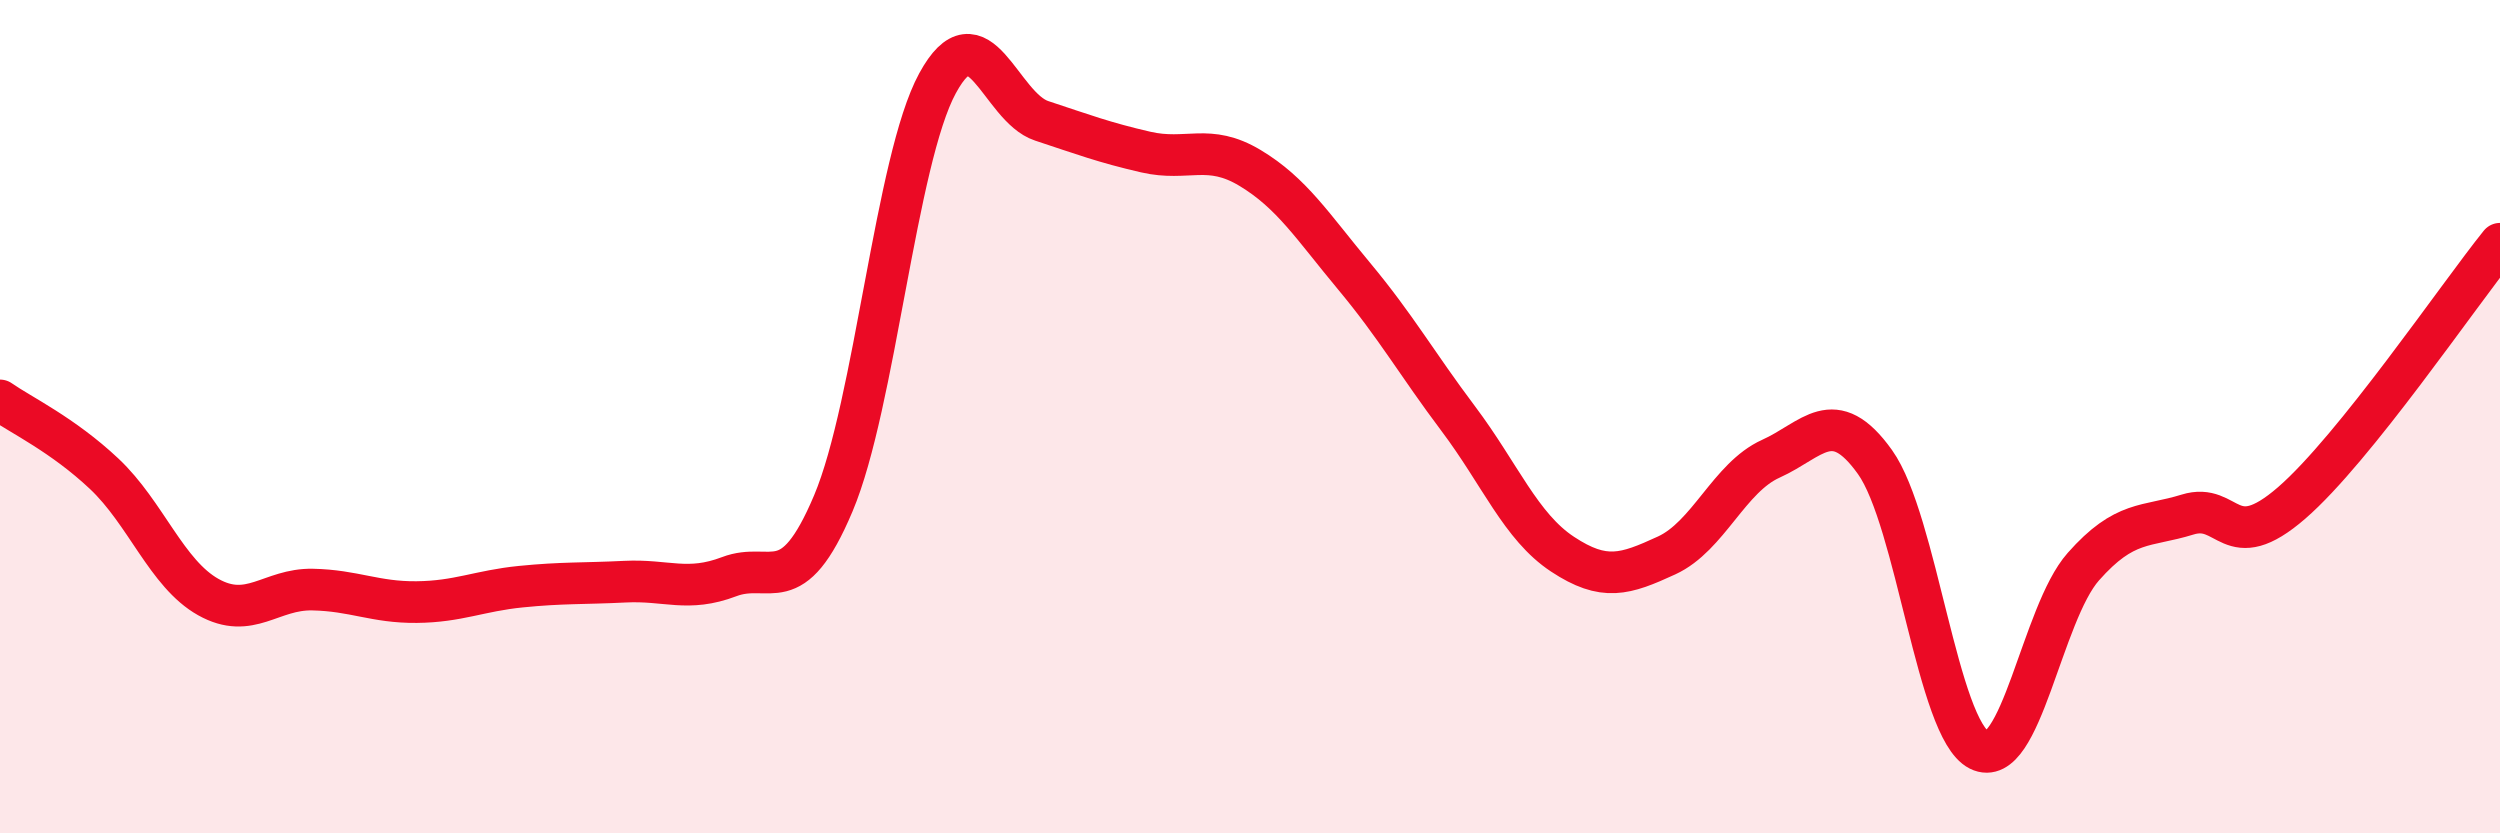
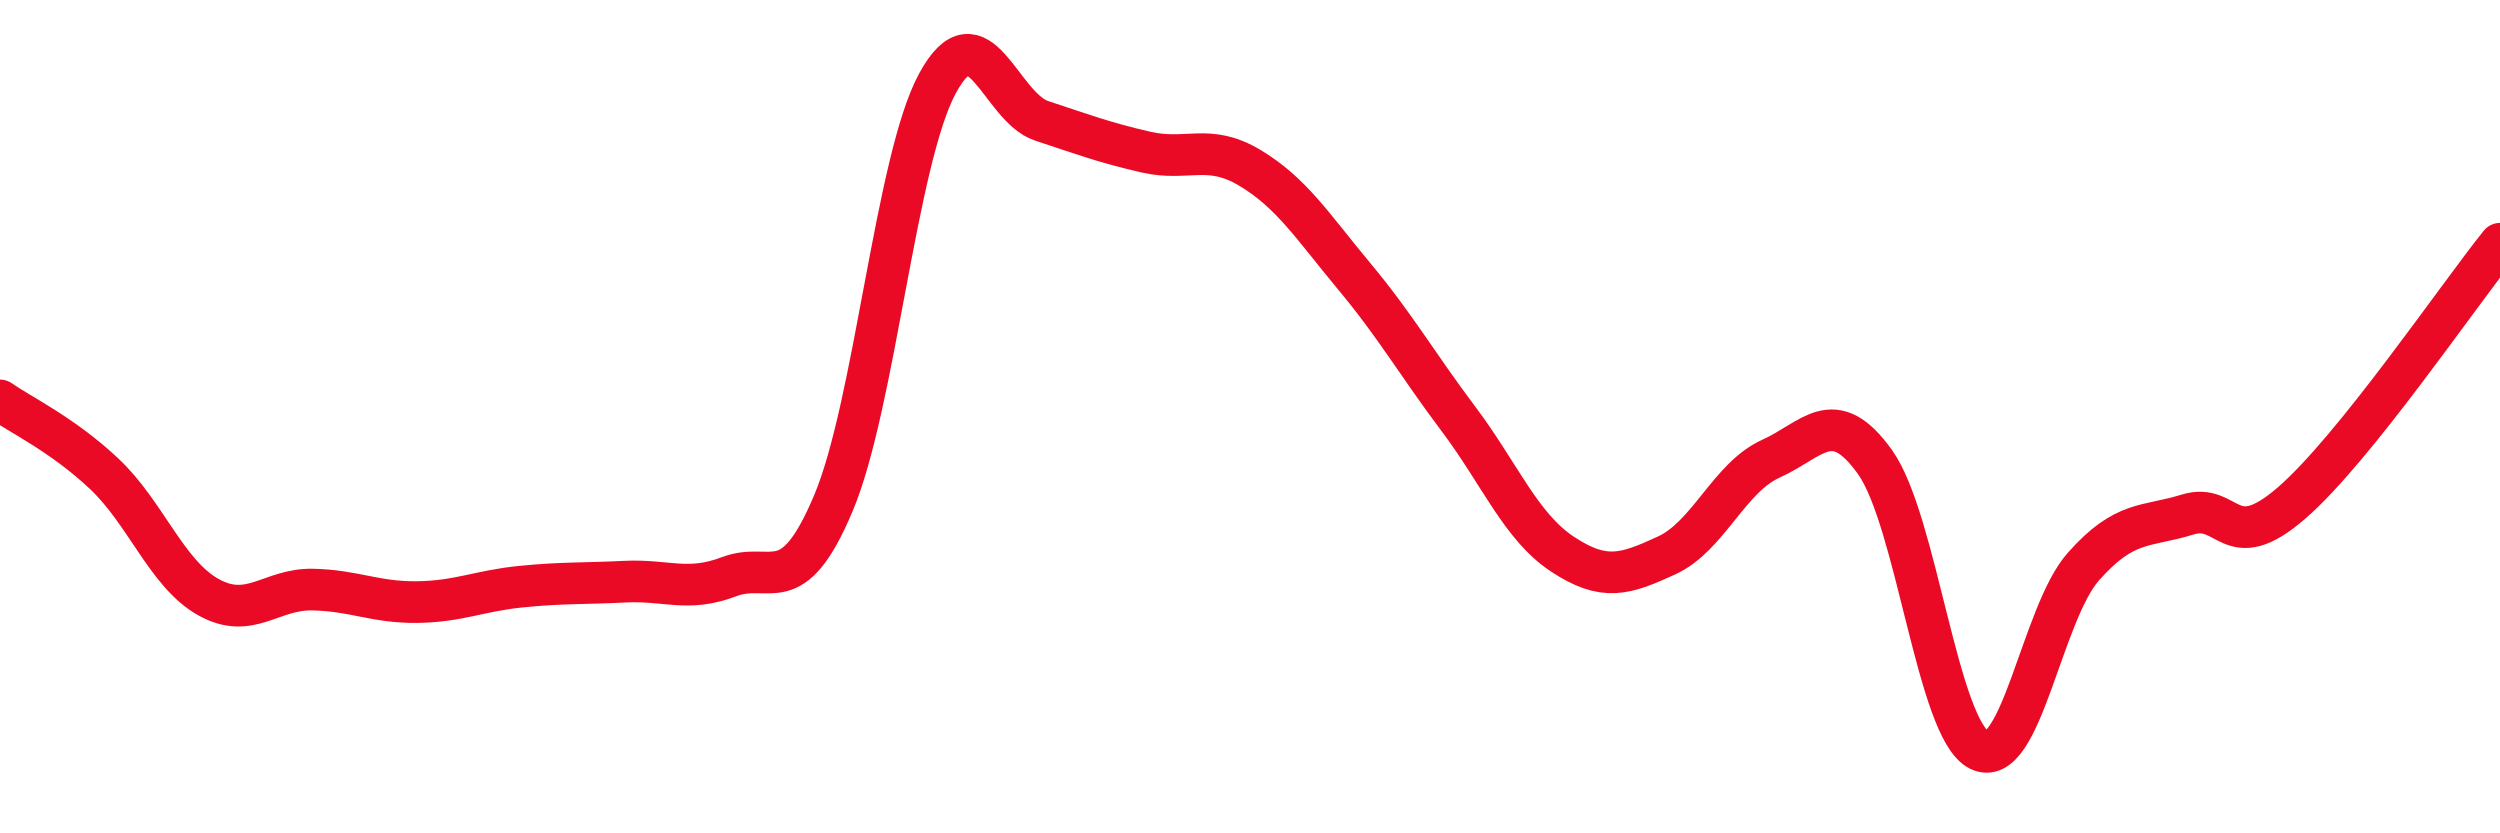
<svg xmlns="http://www.w3.org/2000/svg" width="60" height="20" viewBox="0 0 60 20">
-   <path d="M 0,9.61 C 0.5,9.96 1.5,10.43 2.5,11.37 C 3.5,12.31 4,13.77 5,14.33 C 6,14.89 6.5,14.13 7.5,14.15 C 8.5,14.17 9,14.46 10,14.45 C 11,14.44 11.5,14.18 12.5,14.08 C 13.5,13.98 14,14.01 15,13.96 C 16,13.91 16.5,14.22 17.5,13.84 C 18.5,13.46 19,14.45 20,12.08 C 21,9.71 21.5,3.84 22.5,2 C 23.5,0.16 24,2.57 25,2.9 C 26,3.23 26.5,3.42 27.5,3.65 C 28.5,3.88 29,3.43 30,4.03 C 31,4.63 31.5,5.43 32.5,6.63 C 33.5,7.83 34,8.72 35,10.05 C 36,11.38 36.5,12.64 37.5,13.3 C 38.5,13.96 39,13.79 40,13.33 C 41,12.87 41.5,11.46 42.5,11.01 C 43.5,10.56 44,9.69 45,11.09 C 46,12.49 46.5,17.5 47.5,18 C 48.5,18.5 49,14.73 50,13.6 C 51,12.47 51.5,12.66 52.5,12.35 C 53.5,12.04 53.5,13.37 55,12.07 C 56.5,10.77 59,7.09 60,5.85L60 20L0 20Z" fill="#EB0A25" opacity="0.1" stroke-linecap="round" stroke-linejoin="round" />
  <path d="M 0,9.61 C 0.5,9.96 1.5,10.43 2.5,11.37 C 3.5,12.31 4,13.77 5,14.33 C 6,14.89 6.5,14.13 7.5,14.15 C 8.5,14.17 9,14.46 10,14.45 C 11,14.44 11.5,14.18 12.5,14.08 C 13.5,13.98 14,14.01 15,13.96 C 16,13.91 16.5,14.22 17.5,13.84 C 18.5,13.46 19,14.45 20,12.08 C 21,9.71 21.5,3.84 22.5,2 C 23.5,0.16 24,2.57 25,2.9 C 26,3.23 26.5,3.42 27.5,3.65 C 28.5,3.88 29,3.43 30,4.03 C 31,4.63 31.5,5.43 32.5,6.63 C 33.5,7.83 34,8.72 35,10.05 C 36,11.38 36.5,12.64 37.5,13.3 C 38.5,13.96 39,13.79 40,13.33 C 41,12.87 41.5,11.46 42.5,11.01 C 43.5,10.56 44,9.69 45,11.09 C 46,12.49 46.5,17.5 47.5,18 C 48.5,18.5 49,14.73 50,13.6 C 51,12.47 51.5,12.66 52.5,12.35 C 53.5,12.04 53.5,13.37 55,12.07 C 56.5,10.77 59,7.09 60,5.85" stroke="#EB0A25" stroke-width="1" fill="none" stroke-linecap="round" stroke-linejoin="round" />
</svg>